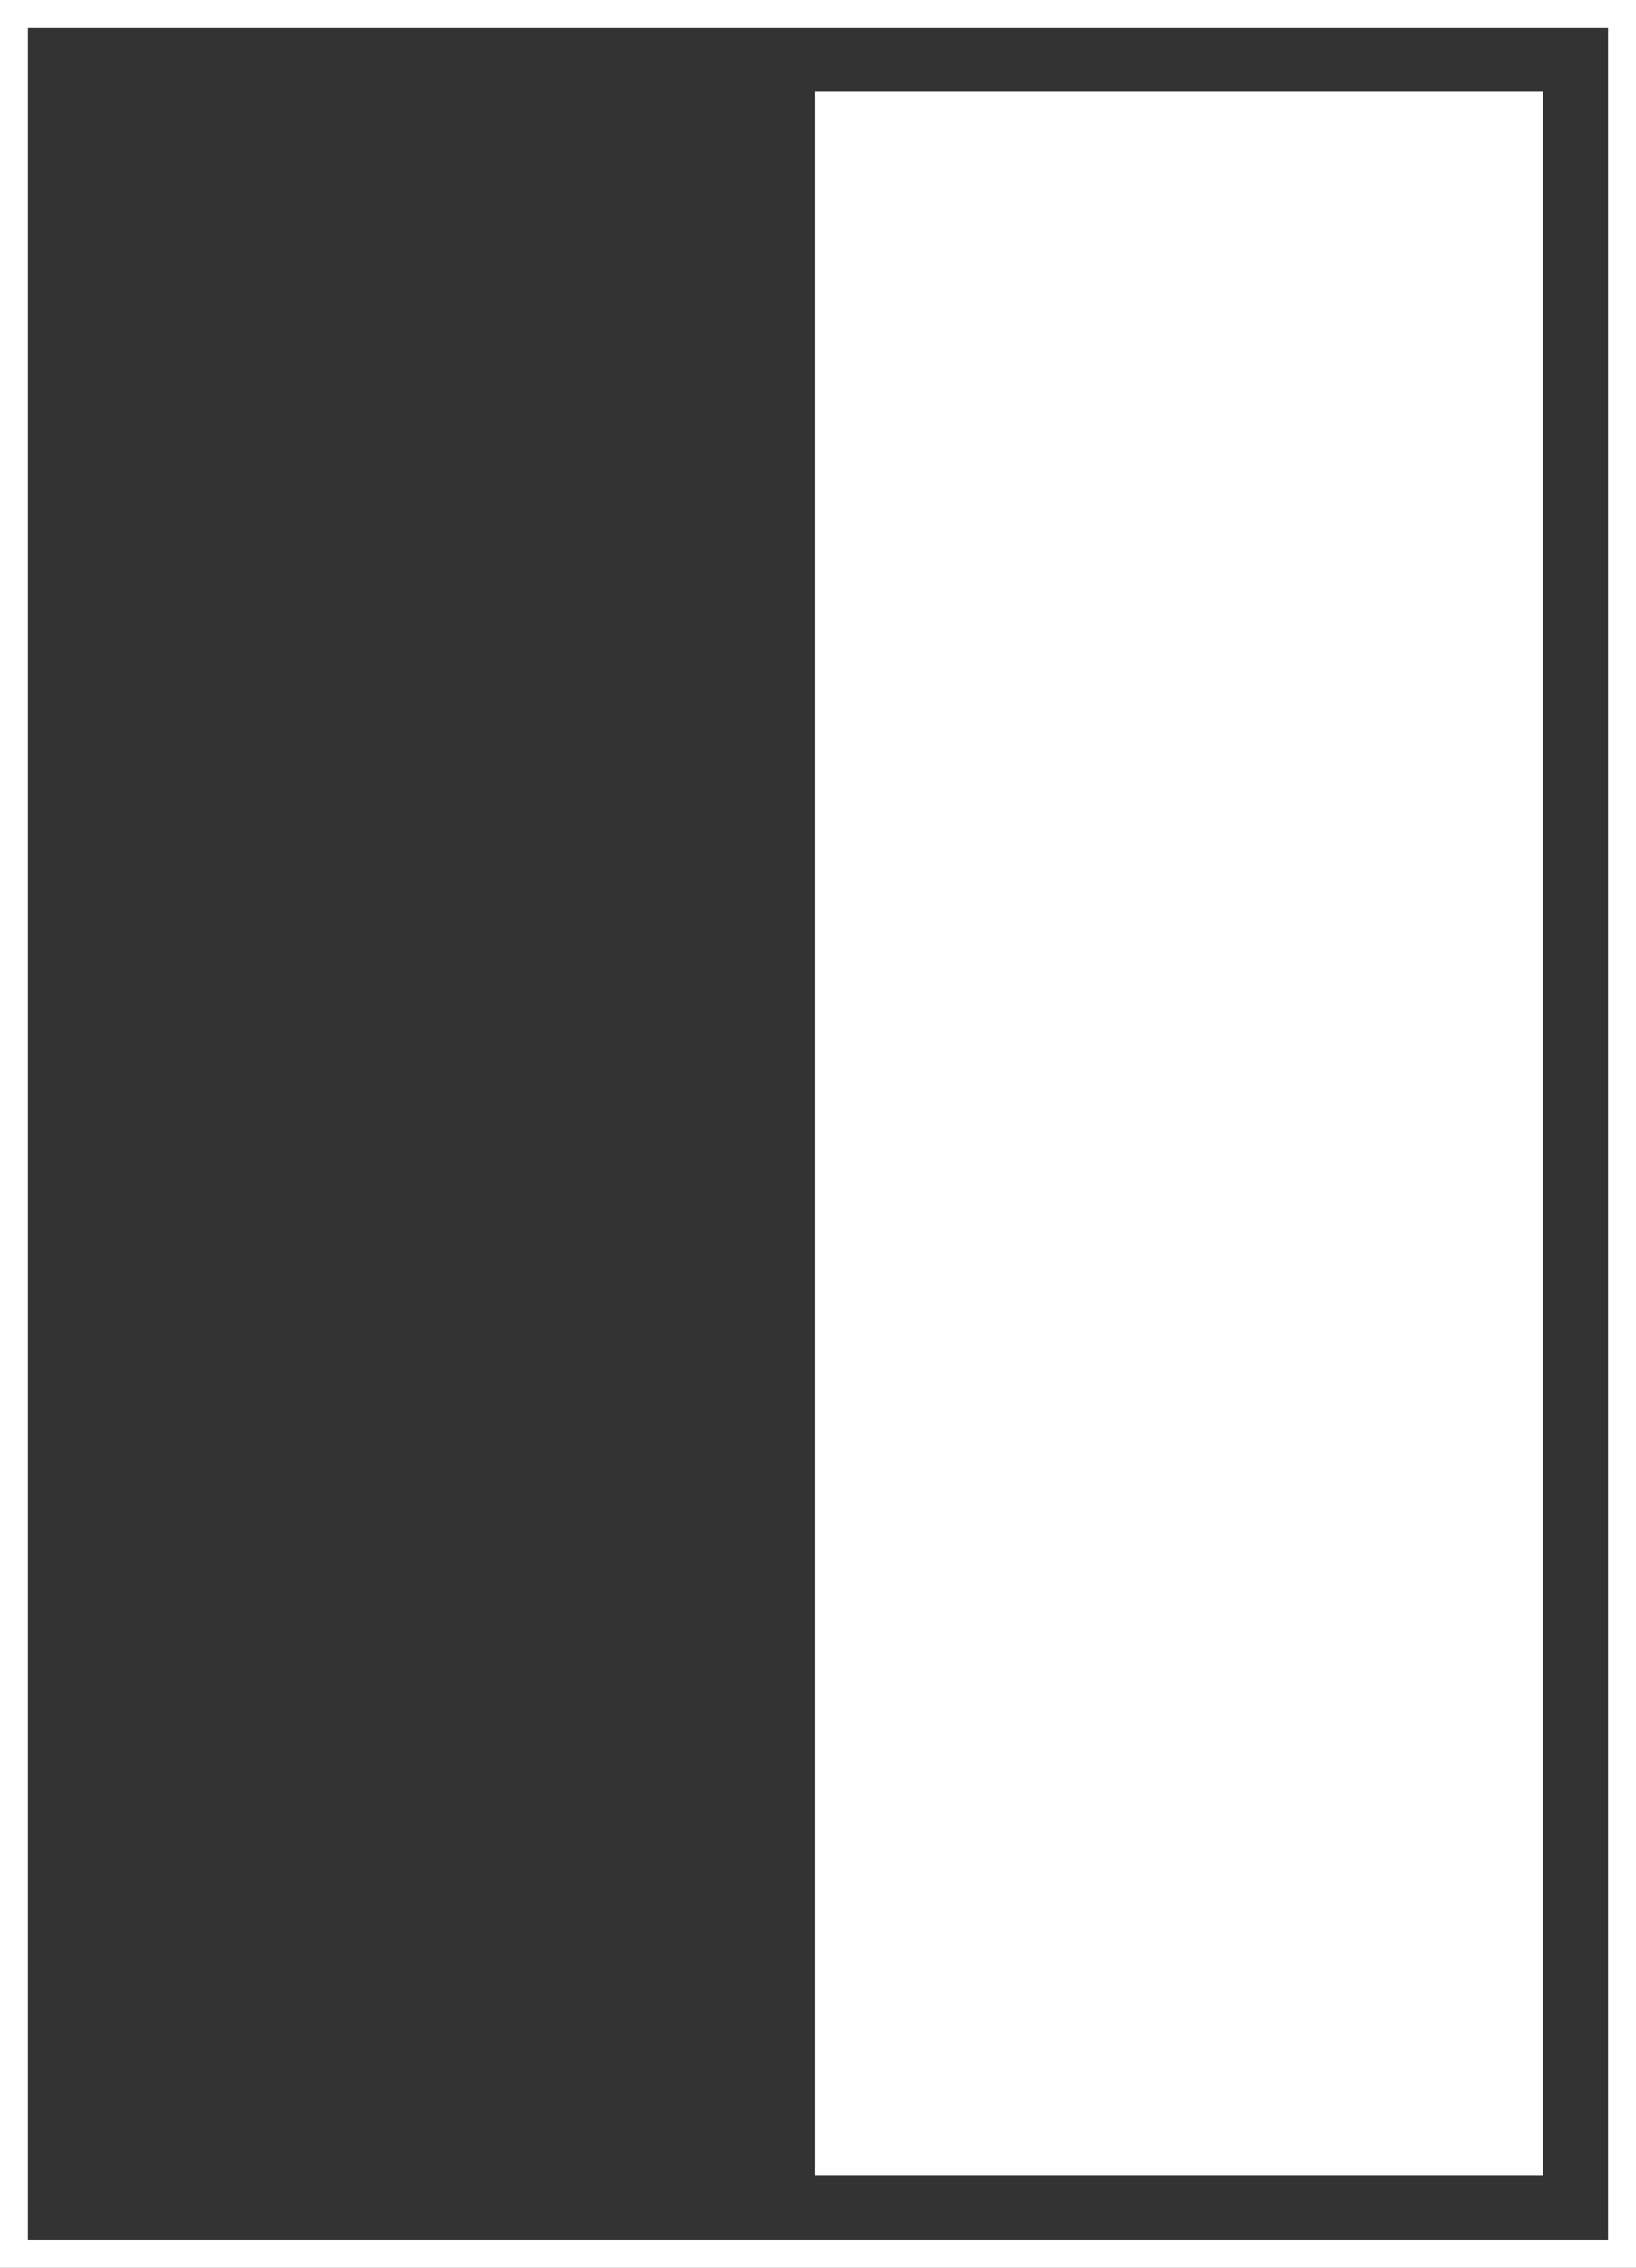
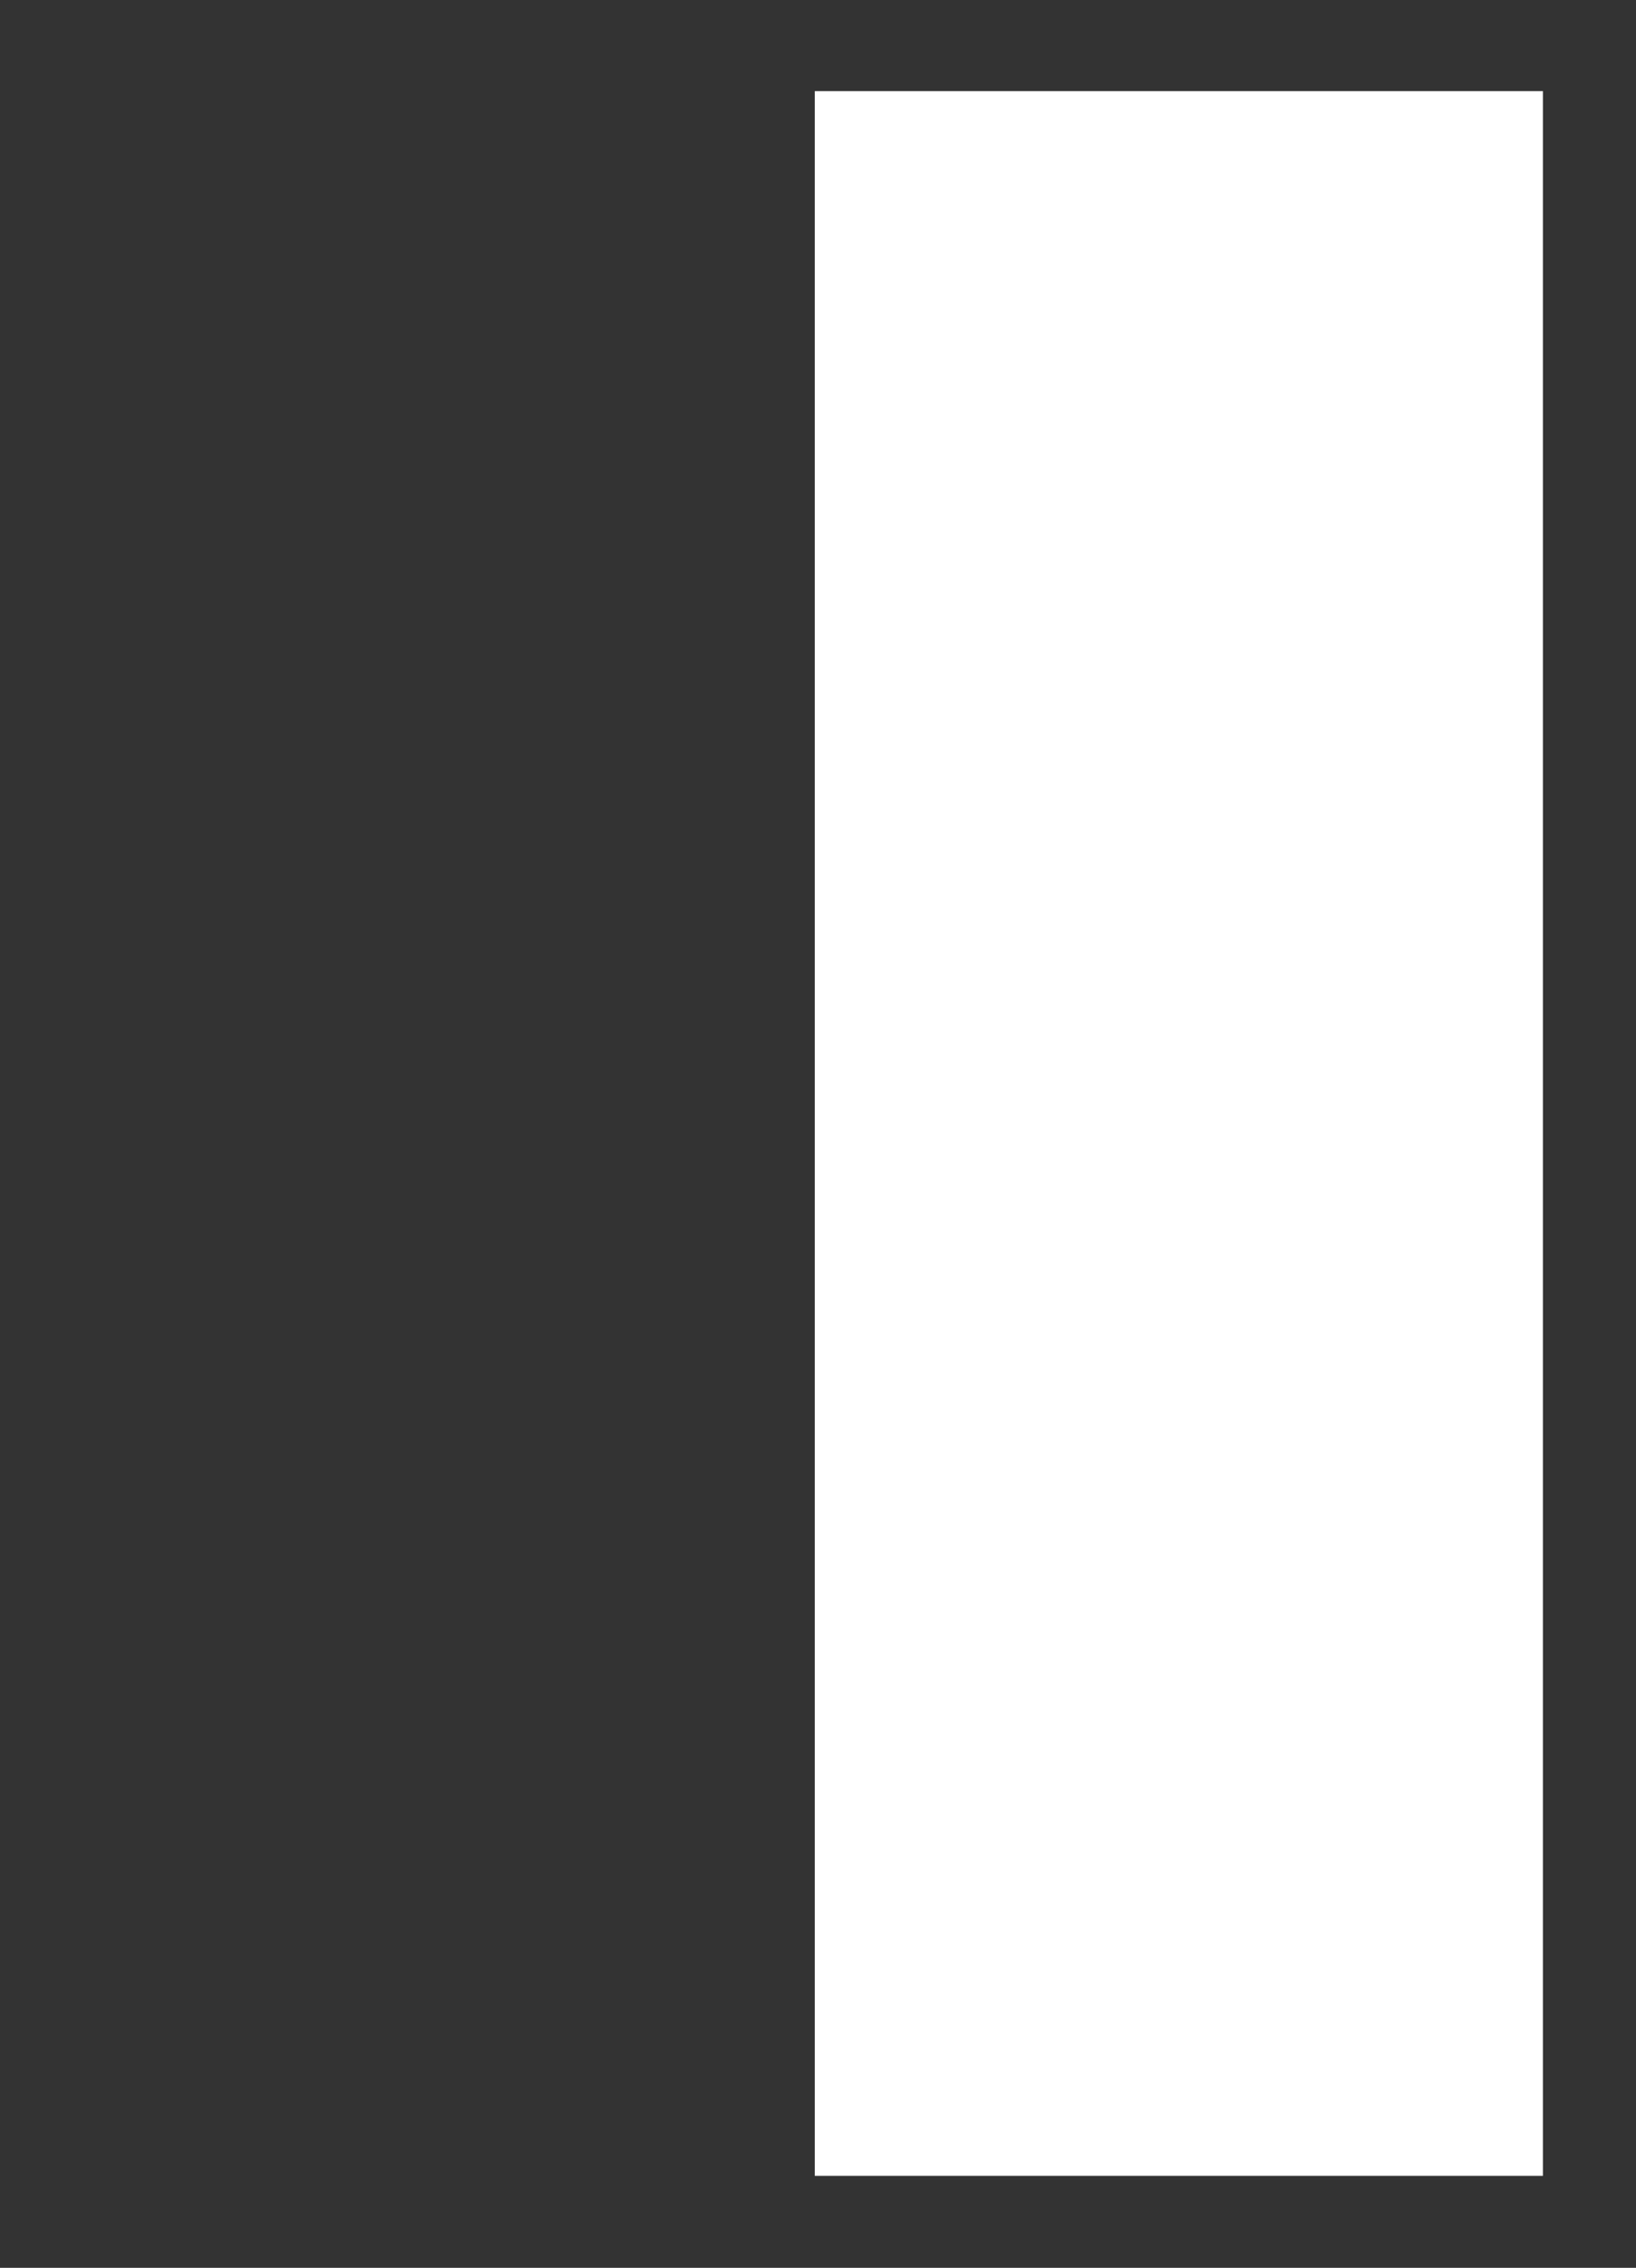
<svg xmlns="http://www.w3.org/2000/svg" viewBox="0 0 58.53 81.14">
  <rect x="0" y="0" width="58.53" height="81.14" fill="#333333" stroke="none" />
  <defs>
    <style>.cls-1{fill:#fff;}</style>
  </defs>
  <g id="Livello_2" data-name="Livello 2">
    <g id="Livello_1-2" data-name="Livello 1">
      <rect class="cls-1" x="29.15" y="3.26" width="26.05" height="74.59" />
-       <path class="cls-1" d="M57.53,1V80.14H1V1H57.53m1-1H0V81.14H58.53V0Z" />
    </g>
  </g>
</svg>